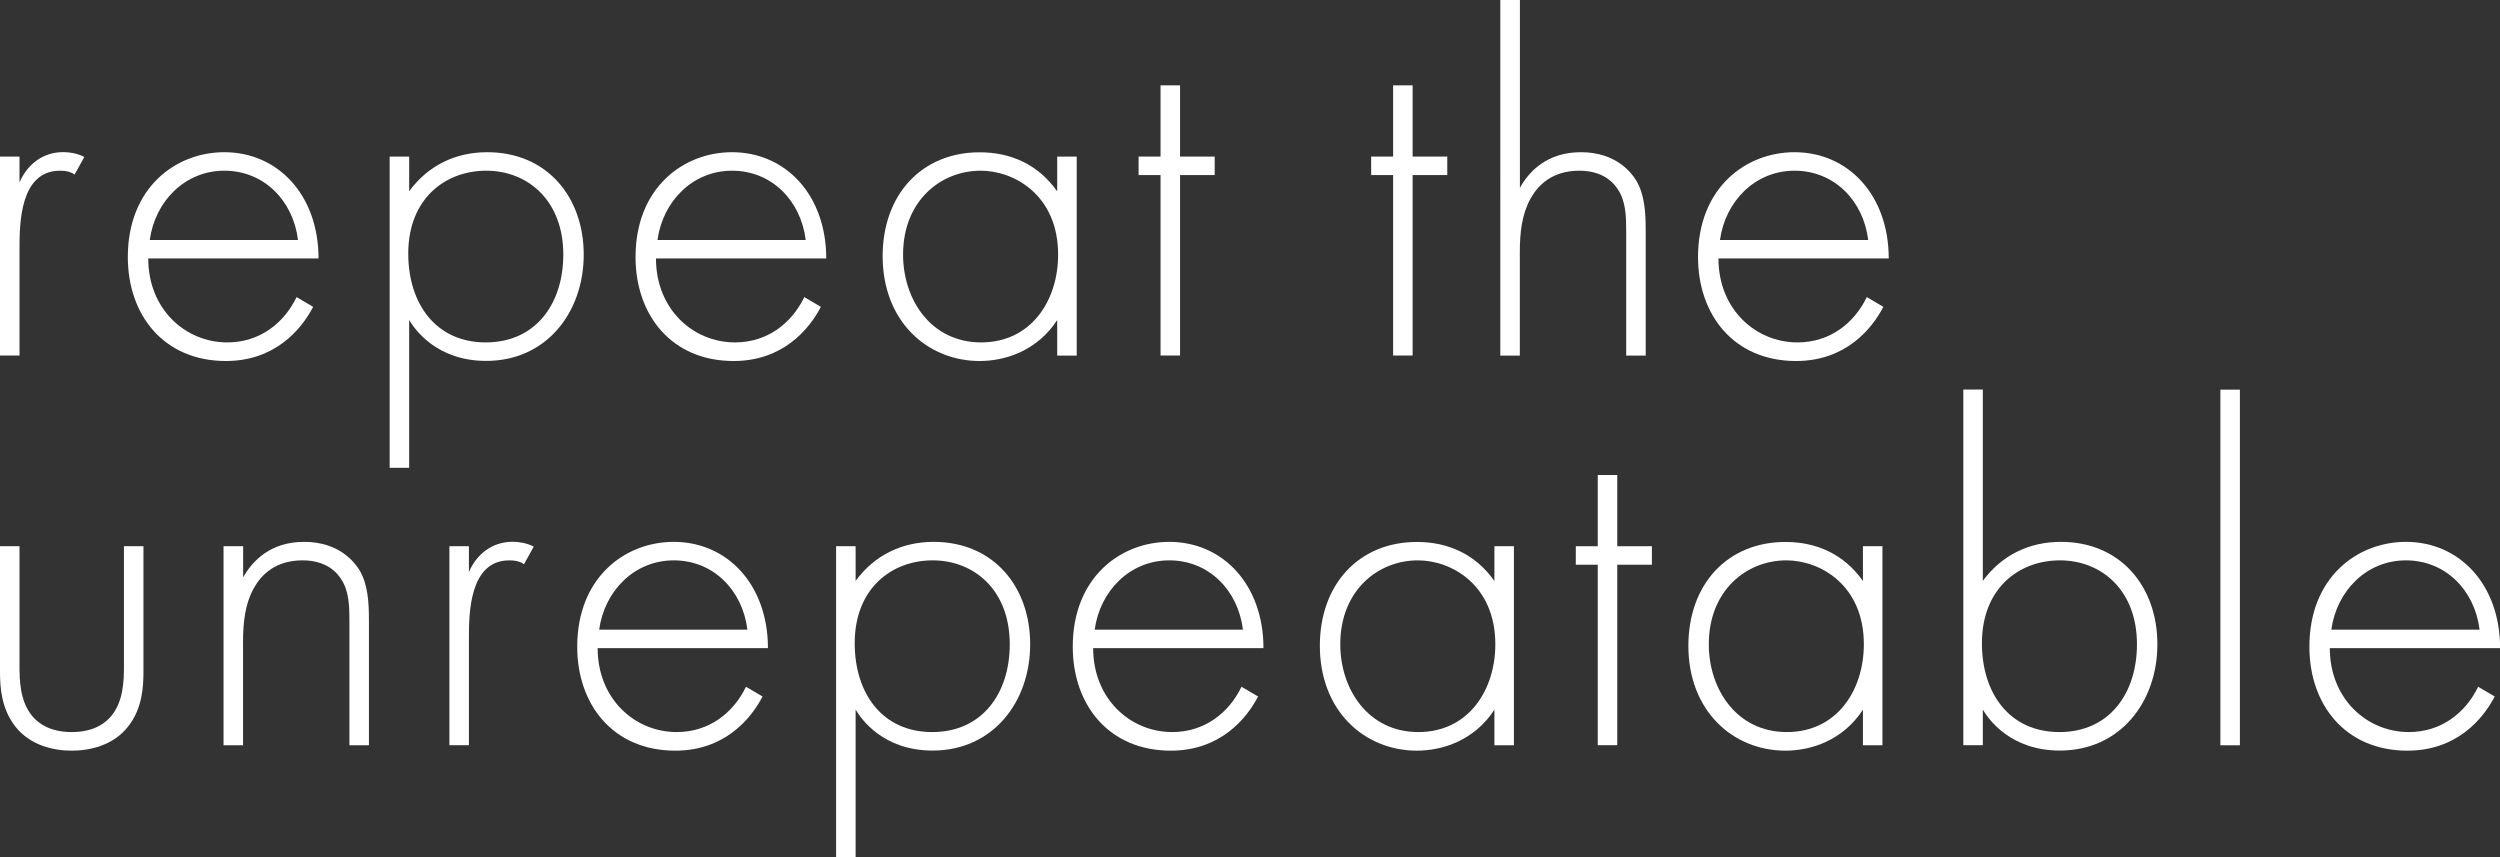
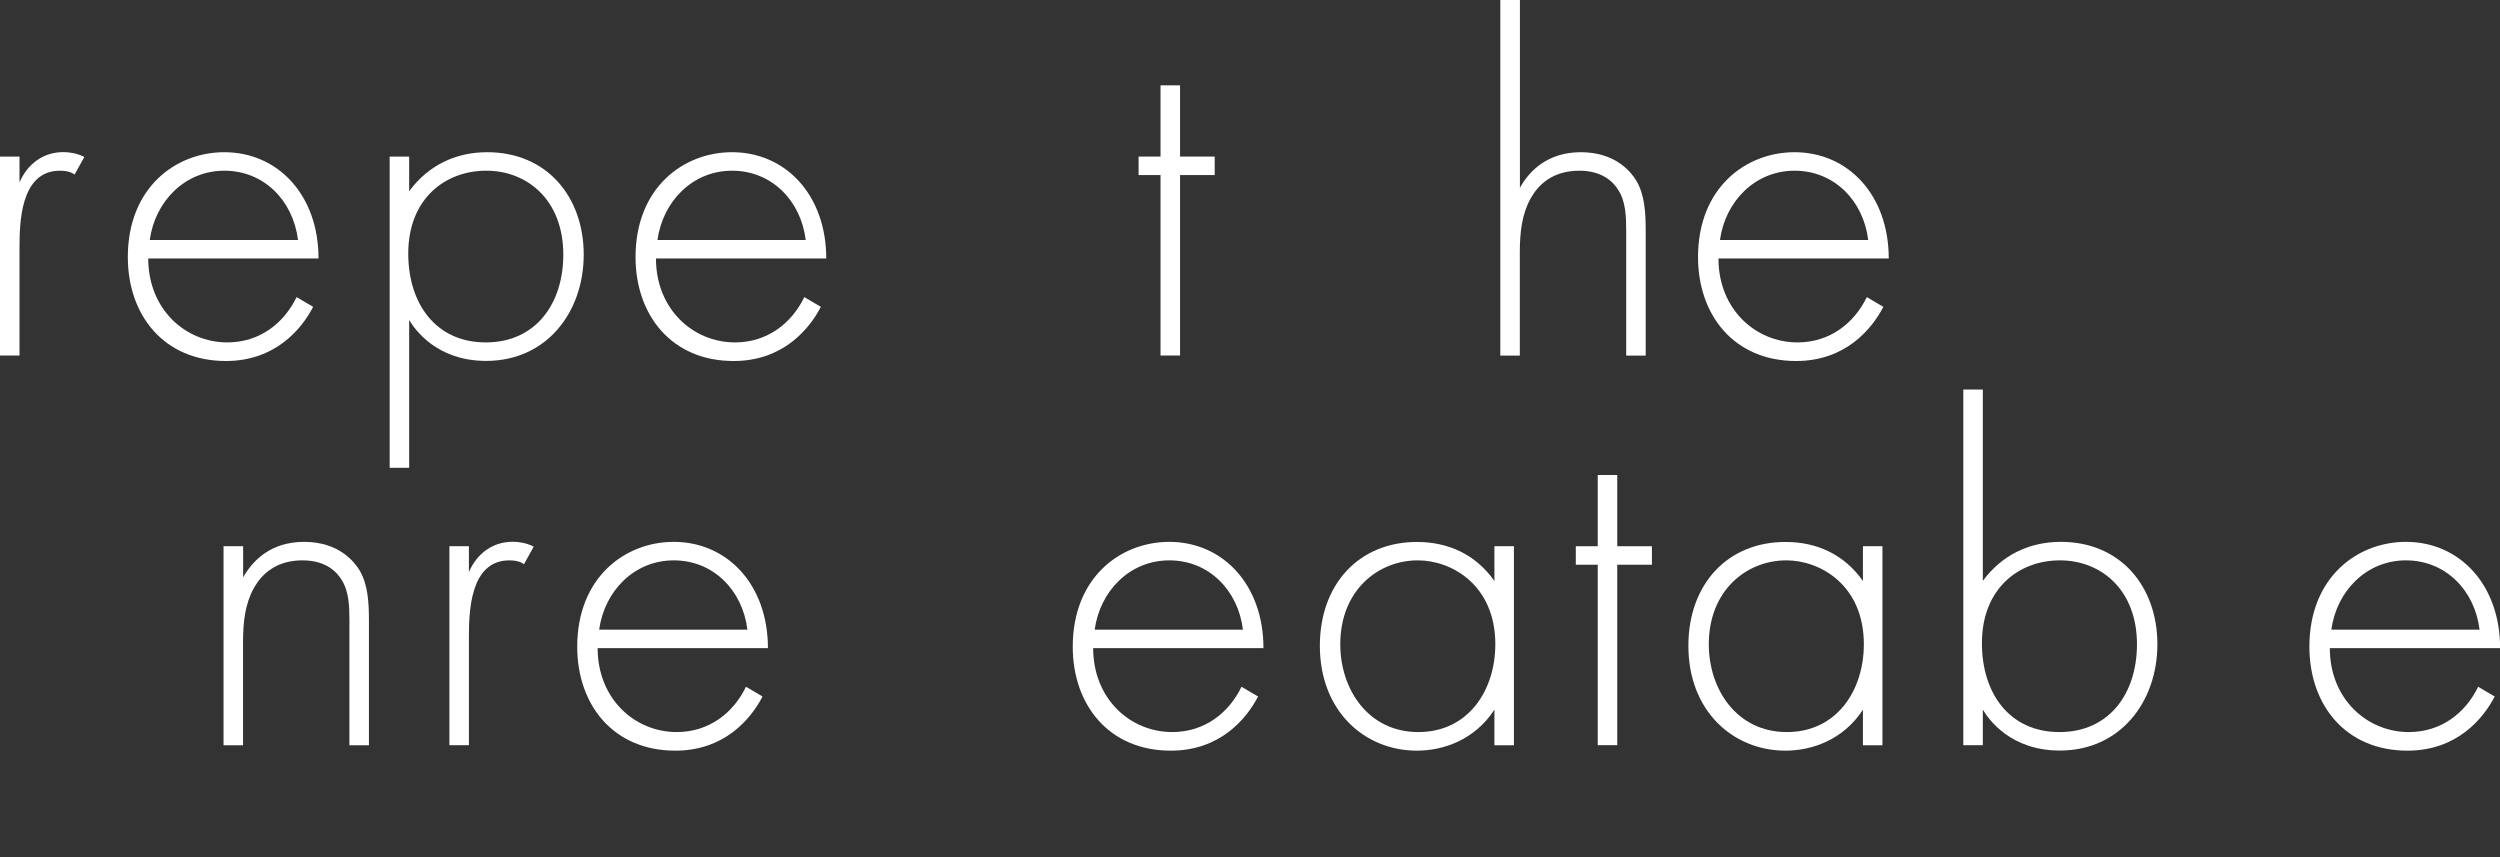
<svg xmlns="http://www.w3.org/2000/svg" id="_レイヤー_1" viewBox="0 0 246.05 84.39">
  <rect x="0" y="0" width="246.05" height="84.39" fill="#333333" stroke="none" />
  <defs>
    <style>.cls-1{fill:#fff;}</style>
  </defs>
  <path class="cls-1" d="M0,15.41h1.92v2.54c.72-1.68,2.21-2.98,4.32-2.98.53,0,1.34.1,2.06.48l-.96,1.73c-.19-.14-.58-.38-1.44-.38-3.94,0-3.98,5.23-3.98,7.68v10.51H0V15.41Z" />
  <path class="cls-1" d="M14.59,25.44c0,4.99,3.65,8.26,7.78,8.26,3.17,0,5.57-1.87,6.82-4.46l1.63.96c-1.15,2.21-3.74,5.33-8.59,5.33-6.1,0-9.65-4.51-9.65-10.23,0-6.82,4.7-10.32,9.5-10.32,5.28,0,9.27,4.22,9.27,10.46H14.59ZM29.33,23.62c-.48-3.89-3.36-6.82-7.25-6.82s-6.82,3.02-7.34,6.82h14.59Z" />
  <path class="cls-1" d="M40.27,46.04h-1.92V15.41h1.92v3.41c1.87-2.54,4.56-3.84,7.68-3.84,5.9,0,9.5,4.42,9.5,10.08s-3.65,10.46-9.6,10.46c-4.85,0-7.01-3.07-7.58-4.03v14.54ZM55.44,25.06c0-5.38-3.55-8.26-7.58-8.26s-7.68,2.74-7.68,8.16c0,4.9,2.69,8.74,7.63,8.74s7.63-3.84,7.63-8.64Z" />
  <path class="cls-1" d="M64.56,25.44c0,4.99,3.65,8.26,7.78,8.26,3.17,0,5.57-1.87,6.82-4.46l1.63.96c-1.15,2.21-3.74,5.33-8.59,5.33-6.1,0-9.65-4.51-9.65-10.23,0-6.82,4.7-10.32,9.5-10.32,5.28,0,9.27,4.22,9.27,10.46h-16.75ZM79.3,23.62c-.48-3.89-3.36-6.82-7.25-6.82s-6.82,3.02-7.34,6.82h14.59Z" />
-   <path class="cls-1" d="M104.05,15.41h1.92v19.59h-1.92v-3.5c-1.97,3.02-5.09,4.03-7.63,4.03-5.14,0-9.55-3.89-9.55-10.32,0-6.05,3.84-10.22,9.55-10.22,3.07,0,5.76,1.2,7.63,3.84v-3.41ZM88.88,25.06c0,4.42,2.74,8.64,7.68,8.64s7.58-4.13,7.58-8.64c0-5.81-4.27-8.26-7.63-8.26-3.89,0-7.63,2.93-7.63,8.26Z" />
  <path class="cls-1" d="M116.14,17.23v17.76h-1.92v-17.76h-2.16v-1.82h2.16v-7.01h1.92v7.01h3.41v1.82h-3.41Z" />
-   <path class="cls-1" d="M139.03,17.23v17.76h-1.92v-17.76h-2.16v-1.82h2.16v-7.01h1.92v7.01h3.41v1.82h-3.41Z" />
  <path class="cls-1" d="M147.67,0h1.92v18.48c.91-1.63,2.69-3.5,6-3.5,3.5,0,4.99,2.06,5.42,2.74.86,1.39.96,3.22.96,4.94v12.34h-1.92v-12.34c0-1.34-.05-2.83-.77-3.94-.43-.72-1.49-1.92-3.84-1.92-2.69,0-4.08,1.44-4.8,2.74-.86,1.54-1.06,3.36-1.06,5.28v10.18h-1.92V0Z" />
  <path class="cls-1" d="M169.13,25.44c0,4.99,3.65,8.26,7.78,8.26,3.17,0,5.57-1.87,6.82-4.46l1.63.96c-1.15,2.21-3.74,5.33-8.59,5.33-6.1,0-9.65-4.51-9.65-10.23,0-6.82,4.7-10.32,9.5-10.32,5.28,0,9.27,4.22,9.27,10.46h-16.75ZM183.87,23.62c-.48-3.89-3.36-6.82-7.25-6.82s-6.82,3.02-7.34,6.82h14.59Z" />
-   <path class="cls-1" d="M1.92,53.76v11.81c0,1.39.05,3.46,1.25,4.9,1.2,1.44,2.98,1.58,3.89,1.58s2.69-.14,3.89-1.58c1.2-1.44,1.25-3.5,1.25-4.9v-11.81h1.92v12.34c0,1.58-.14,3.65-1.49,5.38-1.49,1.92-3.84,2.4-5.57,2.4s-4.08-.48-5.57-2.4c-1.34-1.73-1.49-3.79-1.49-5.38v-12.34h1.92Z" />
  <path class="cls-1" d="M22.01,53.76h1.92v3.07c.91-1.63,2.69-3.5,6-3.5,3.5,0,4.99,2.06,5.42,2.74.86,1.39.96,3.22.96,4.94v12.34h-1.92v-12.34c0-1.34-.05-2.83-.77-3.94-.43-.72-1.49-1.92-3.84-1.92-2.69,0-4.08,1.44-4.8,2.74-.86,1.54-1.06,3.36-1.06,5.28v10.18h-1.92v-19.59Z" />
  <path class="cls-1" d="M44.23,53.76h1.92v2.54c.72-1.68,2.21-2.98,4.32-2.98.53,0,1.34.1,2.06.48l-.96,1.73c-.19-.14-.58-.38-1.44-.38-3.94,0-3.98,5.23-3.98,7.68v10.51h-1.92v-19.59Z" />
-   <path class="cls-1" d="M58.82,63.79c0,4.99,3.65,8.26,7.78,8.26,3.17,0,5.57-1.87,6.82-4.46l1.63.96c-1.15,2.21-3.74,5.33-8.59,5.33-6.1,0-9.65-4.51-9.65-10.23,0-6.82,4.7-10.32,9.5-10.32,5.28,0,9.27,4.22,9.27,10.46h-16.75ZM73.56,61.97c-.48-3.89-3.36-6.82-7.25-6.82s-6.82,3.02-7.34,6.82h14.59Z" />
-   <path class="cls-1" d="M84.21,84.39h-1.92v-30.63h1.92v3.41c1.87-2.54,4.56-3.84,7.68-3.84,5.9,0,9.5,4.42,9.5,10.08s-3.65,10.46-9.6,10.46c-4.85,0-7.01-3.07-7.58-4.03v14.54ZM99.38,63.41c0-5.38-3.55-8.26-7.58-8.26s-7.68,2.74-7.68,8.16c0,4.9,2.69,8.74,7.63,8.74s7.63-3.84,7.63-8.64Z" />
+   <path class="cls-1" d="M58.82,63.79c0,4.99,3.65,8.26,7.78,8.26,3.17,0,5.57-1.87,6.82-4.46l1.63.96c-1.15,2.21-3.74,5.33-8.59,5.33-6.1,0-9.65-4.51-9.65-10.23,0-6.82,4.7-10.32,9.5-10.32,5.28,0,9.27,4.22,9.27,10.46h-16.75M73.56,61.97c-.48-3.89-3.36-6.82-7.25-6.82s-6.82,3.02-7.34,6.82h14.59Z" />
  <path class="cls-1" d="M107.59,63.79c0,4.99,3.65,8.26,7.78,8.26,3.17,0,5.57-1.87,6.82-4.46l1.63.96c-1.15,2.21-3.74,5.33-8.59,5.33-6.1,0-9.65-4.51-9.65-10.23,0-6.82,4.7-10.32,9.5-10.32,5.28,0,9.27,4.22,9.27,10.46h-16.75ZM122.33,61.97c-.48-3.89-3.36-6.82-7.25-6.82s-6.82,3.02-7.34,6.82h14.59Z" />
  <path class="cls-1" d="M147.08,53.76h1.92v19.59h-1.92v-3.5c-1.97,3.02-5.09,4.03-7.63,4.03-5.14,0-9.55-3.89-9.55-10.32,0-6.05,3.84-10.22,9.55-10.22,3.07,0,5.76,1.2,7.63,3.84v-3.41ZM131.91,63.41c0,4.42,2.74,8.64,7.68,8.64s7.58-4.13,7.58-8.64c0-5.81-4.27-8.26-7.63-8.26-3.89,0-7.63,2.93-7.63,8.26Z" />
  <path class="cls-1" d="M159.17,55.58v17.76h-1.92v-17.76h-2.16v-1.82h2.16v-7.01h1.92v7.01h3.41v1.82h-3.41Z" />
  <path class="cls-1" d="M183.35,53.76h1.92v19.59h-1.92v-3.5c-1.97,3.02-5.09,4.03-7.63,4.03-5.14,0-9.55-3.89-9.55-10.32,0-6.05,3.84-10.22,9.55-10.22,3.07,0,5.76,1.2,7.63,3.84v-3.41ZM168.18,63.41c0,4.42,2.74,8.64,7.68,8.64s7.58-4.13,7.58-8.64c0-5.81-4.27-8.26-7.63-8.26-3.89,0-7.63,2.93-7.63,8.26Z" />
  <path class="cls-1" d="M195.15,38.35v18.82c1.87-2.54,4.56-3.84,7.68-3.84,5.9,0,9.5,4.42,9.5,10.08s-3.65,10.46-9.6,10.46c-4.85,0-7.01-3.07-7.58-4.03v3.5h-1.92v-35h1.92ZM210.32,63.41c0-5.38-3.55-8.26-7.58-8.26s-7.68,2.74-7.68,8.16c0,4.9,2.69,8.74,7.63,8.74s7.63-3.84,7.63-8.64Z" />
-   <path class="cls-1" d="M220.45,38.35v35h-1.92v-35h1.92Z" />
  <path class="cls-1" d="M229.3,63.79c0,4.99,3.65,8.26,7.78,8.26,3.17,0,5.57-1.87,6.82-4.46l1.63.96c-1.15,2.21-3.74,5.33-8.59,5.33-6.1,0-9.65-4.51-9.65-10.23,0-6.82,4.7-10.32,9.51-10.32,5.28,0,9.26,4.22,9.26,10.46h-16.75ZM244.04,61.97c-.48-3.89-3.36-6.82-7.25-6.82s-6.82,3.02-7.34,6.82h14.59Z" />
</svg>